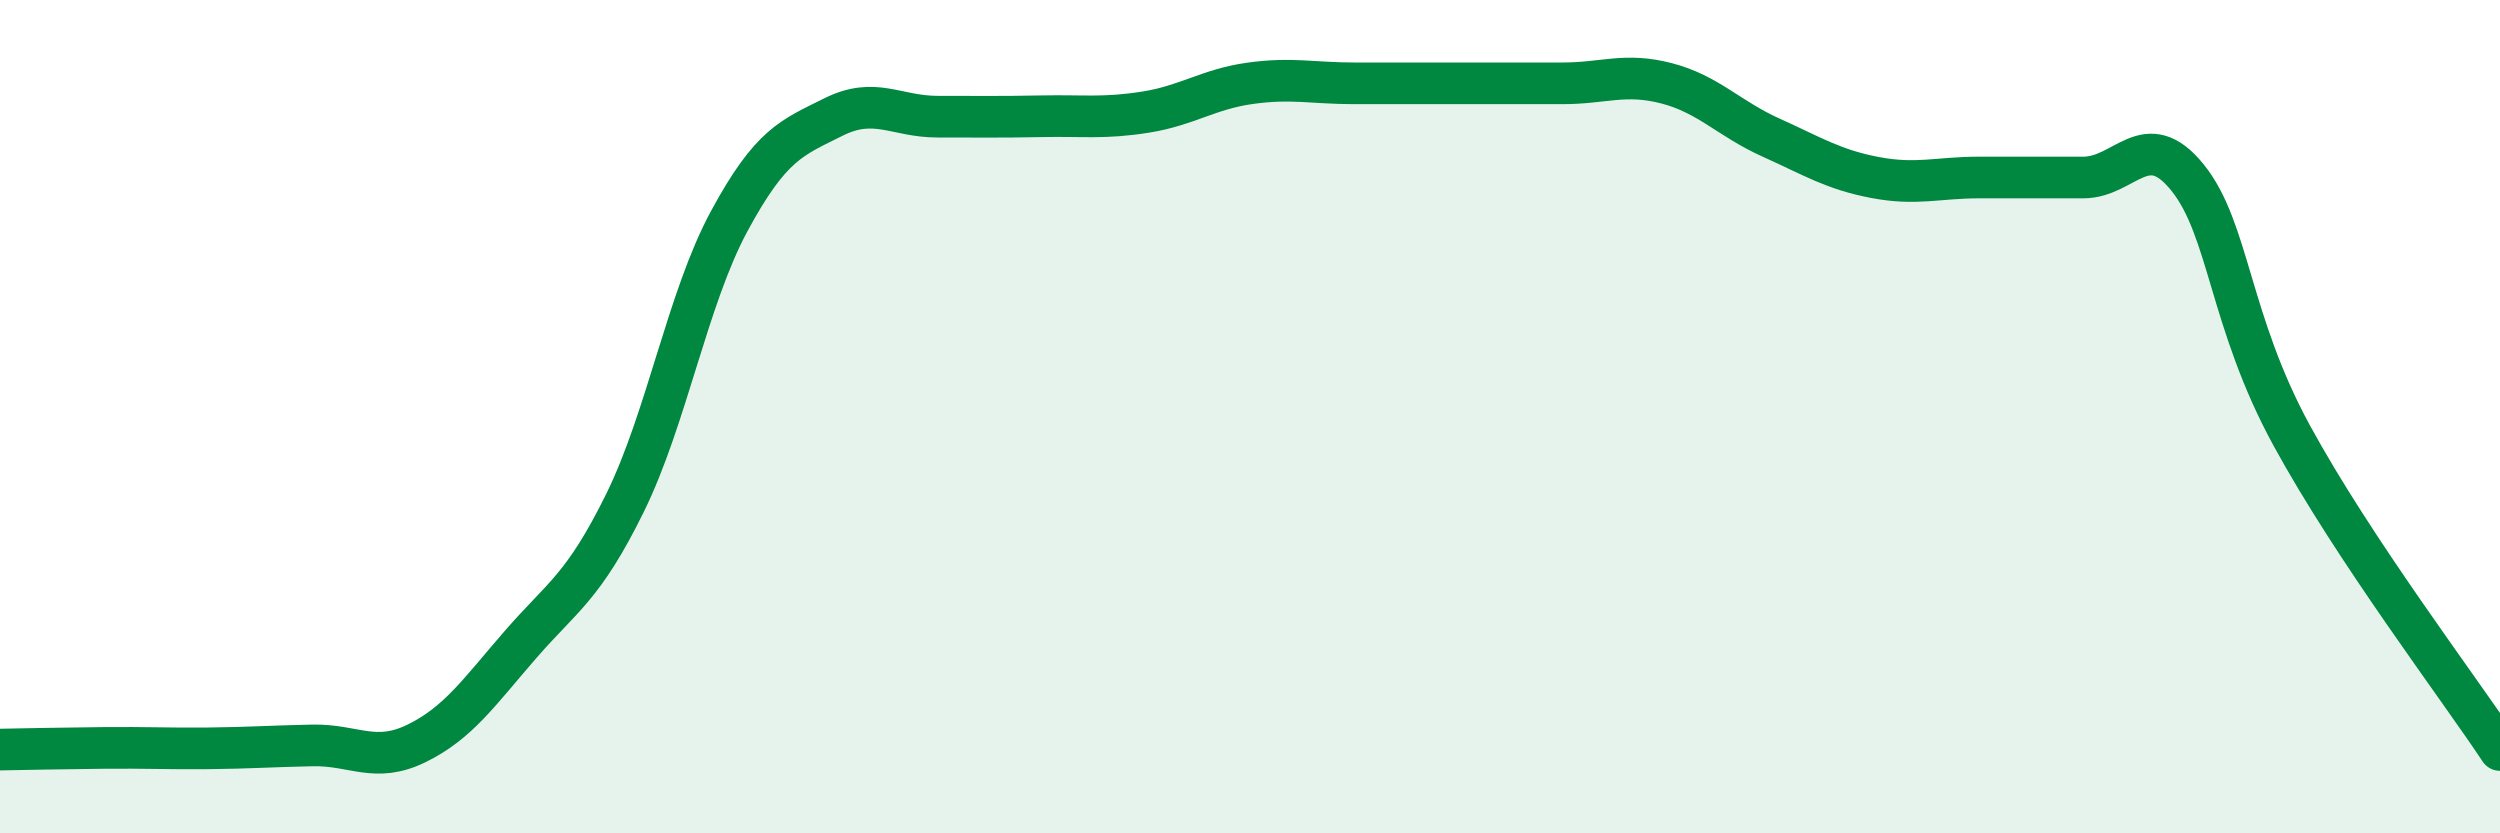
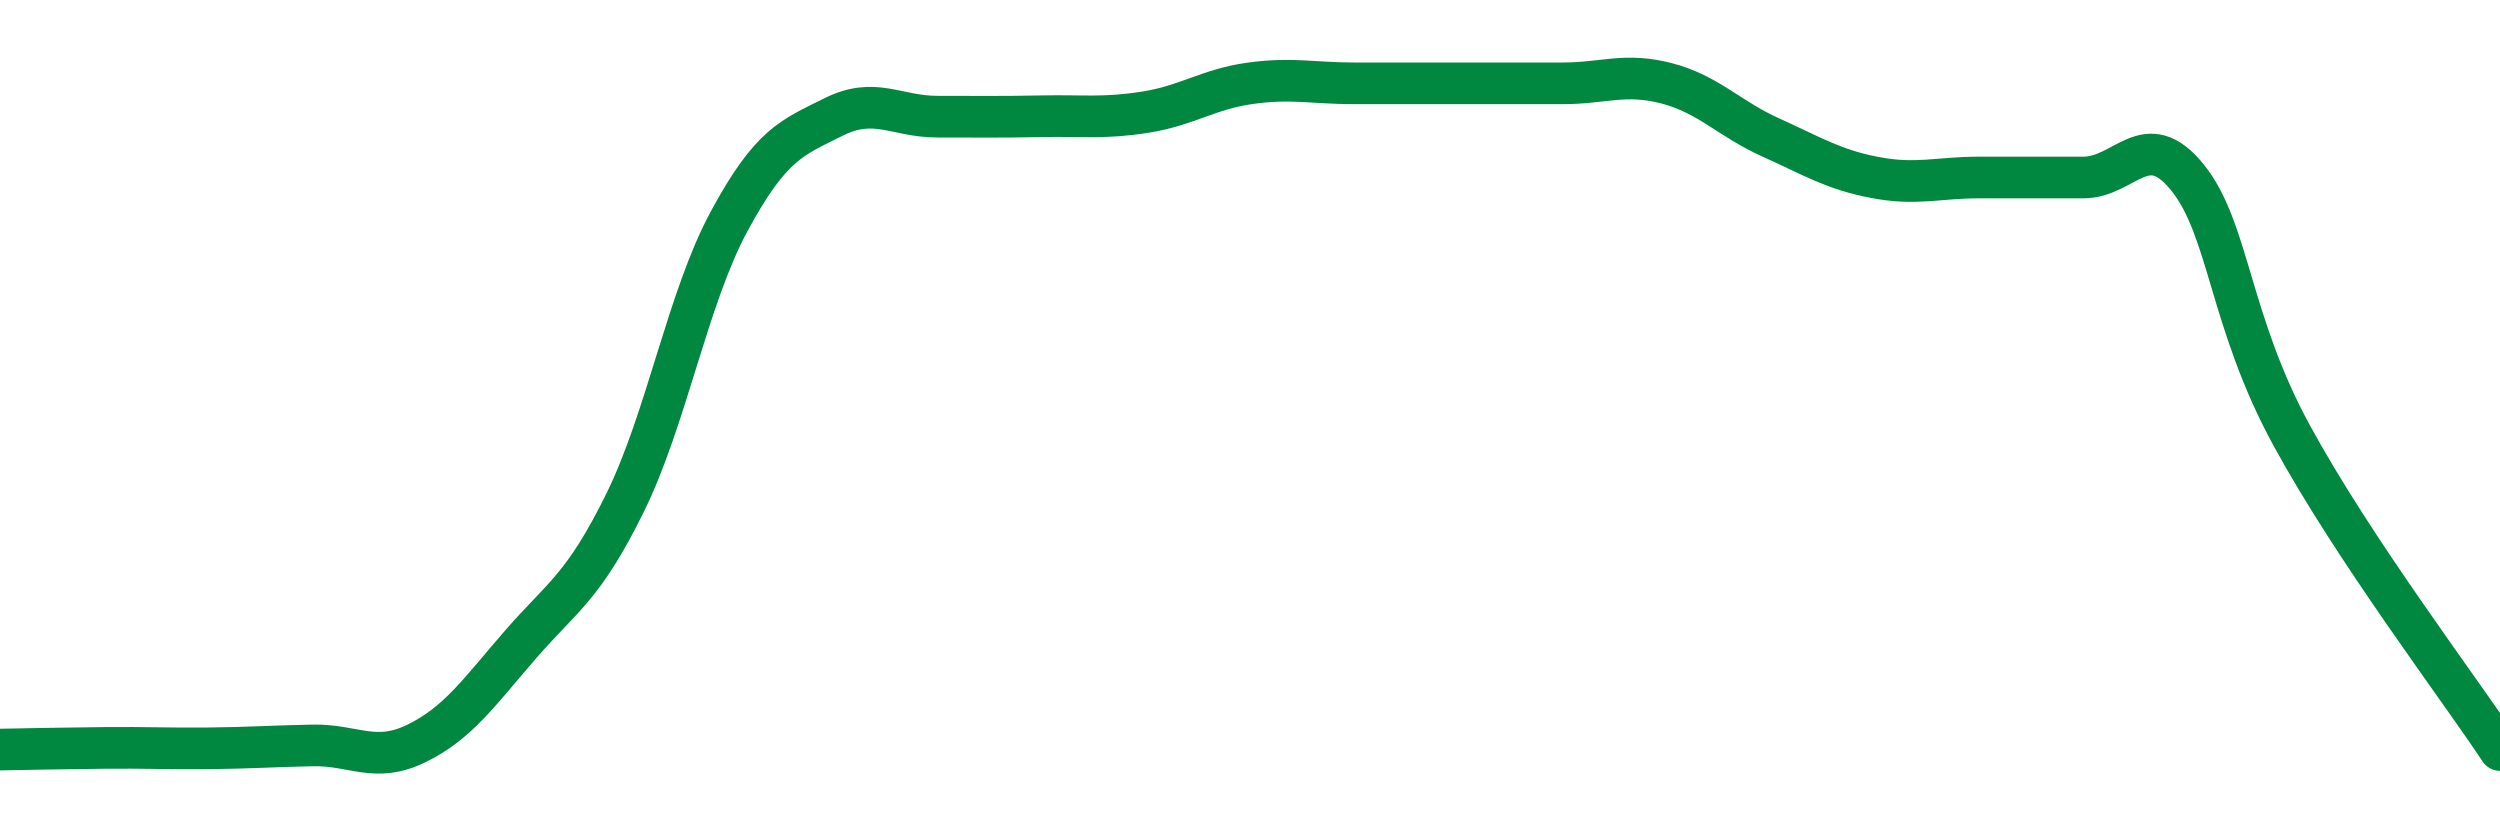
<svg xmlns="http://www.w3.org/2000/svg" width="60" height="20" viewBox="0 0 60 20">
-   <path d="M 0,17.99 C 0.5,17.98 1.5,17.96 2.5,17.95 C 3.5,17.94 4,17.97 5,17.96 C 6,17.95 6.5,17.91 7.5,17.89 C 8.5,17.87 9,18.33 10,17.84 C 11,17.35 11.5,16.61 12.5,15.46 C 13.5,14.31 14,14.1 15,12.07 C 16,10.04 16.5,7.16 17.5,5.31 C 18.5,3.46 19,3.31 20,2.81 C 21,2.31 21.5,2.8 22.5,2.8 C 23.5,2.8 24,2.81 25,2.79 C 26,2.77 26.5,2.85 27.5,2.69 C 28.5,2.53 29,2.14 30,2 C 31,1.86 31.5,2 32.5,2 C 33.5,2 34,2 35,2 C 36,2 36.5,2 37.5,2 C 38.5,2 39,1.74 40,2 C 41,2.26 41.5,2.85 42.5,3.3 C 43.5,3.75 44,4.07 45,4.26 C 46,4.45 46.5,4.26 47.5,4.26 C 48.5,4.26 49,4.26 50,4.26 C 51,4.26 51.5,3.02 52.5,4.26 C 53.5,5.5 53.5,7.7 55,10.45 C 56.5,13.2 59,16.49 60,18L60 20L0 20Z" fill="#008740" opacity="0.1" stroke-linecap="round" stroke-linejoin="round" />
  <path d="M 0,17.99 C 0.5,17.98 1.5,17.96 2.5,17.95 C 3.5,17.94 4,17.97 5,17.96 C 6,17.95 6.5,17.91 7.5,17.89 C 8.5,17.87 9,18.33 10,17.84 C 11,17.35 11.5,16.61 12.5,15.46 C 13.5,14.31 14,14.1 15,12.07 C 16,10.04 16.5,7.16 17.5,5.31 C 18.5,3.46 19,3.31 20,2.81 C 21,2.31 21.5,2.8 22.5,2.8 C 23.5,2.8 24,2.81 25,2.79 C 26,2.77 26.5,2.85 27.5,2.69 C 28.5,2.53 29,2.14 30,2 C 31,1.86 31.5,2 32.5,2 C 33.5,2 34,2 35,2 C 36,2 36.5,2 37.5,2 C 38.5,2 39,1.74 40,2 C 41,2.26 41.5,2.85 42.5,3.3 C 43.5,3.75 44,4.07 45,4.26 C 46,4.45 46.5,4.26 47.5,4.26 C 48.5,4.26 49,4.26 50,4.26 C 51,4.26 51.5,3.02 52.5,4.26 C 53.5,5.5 53.5,7.7 55,10.45 C 56.5,13.2 59,16.49 60,18" stroke="#008740" stroke-width="1" fill="none" stroke-linecap="round" stroke-linejoin="round" />
</svg>